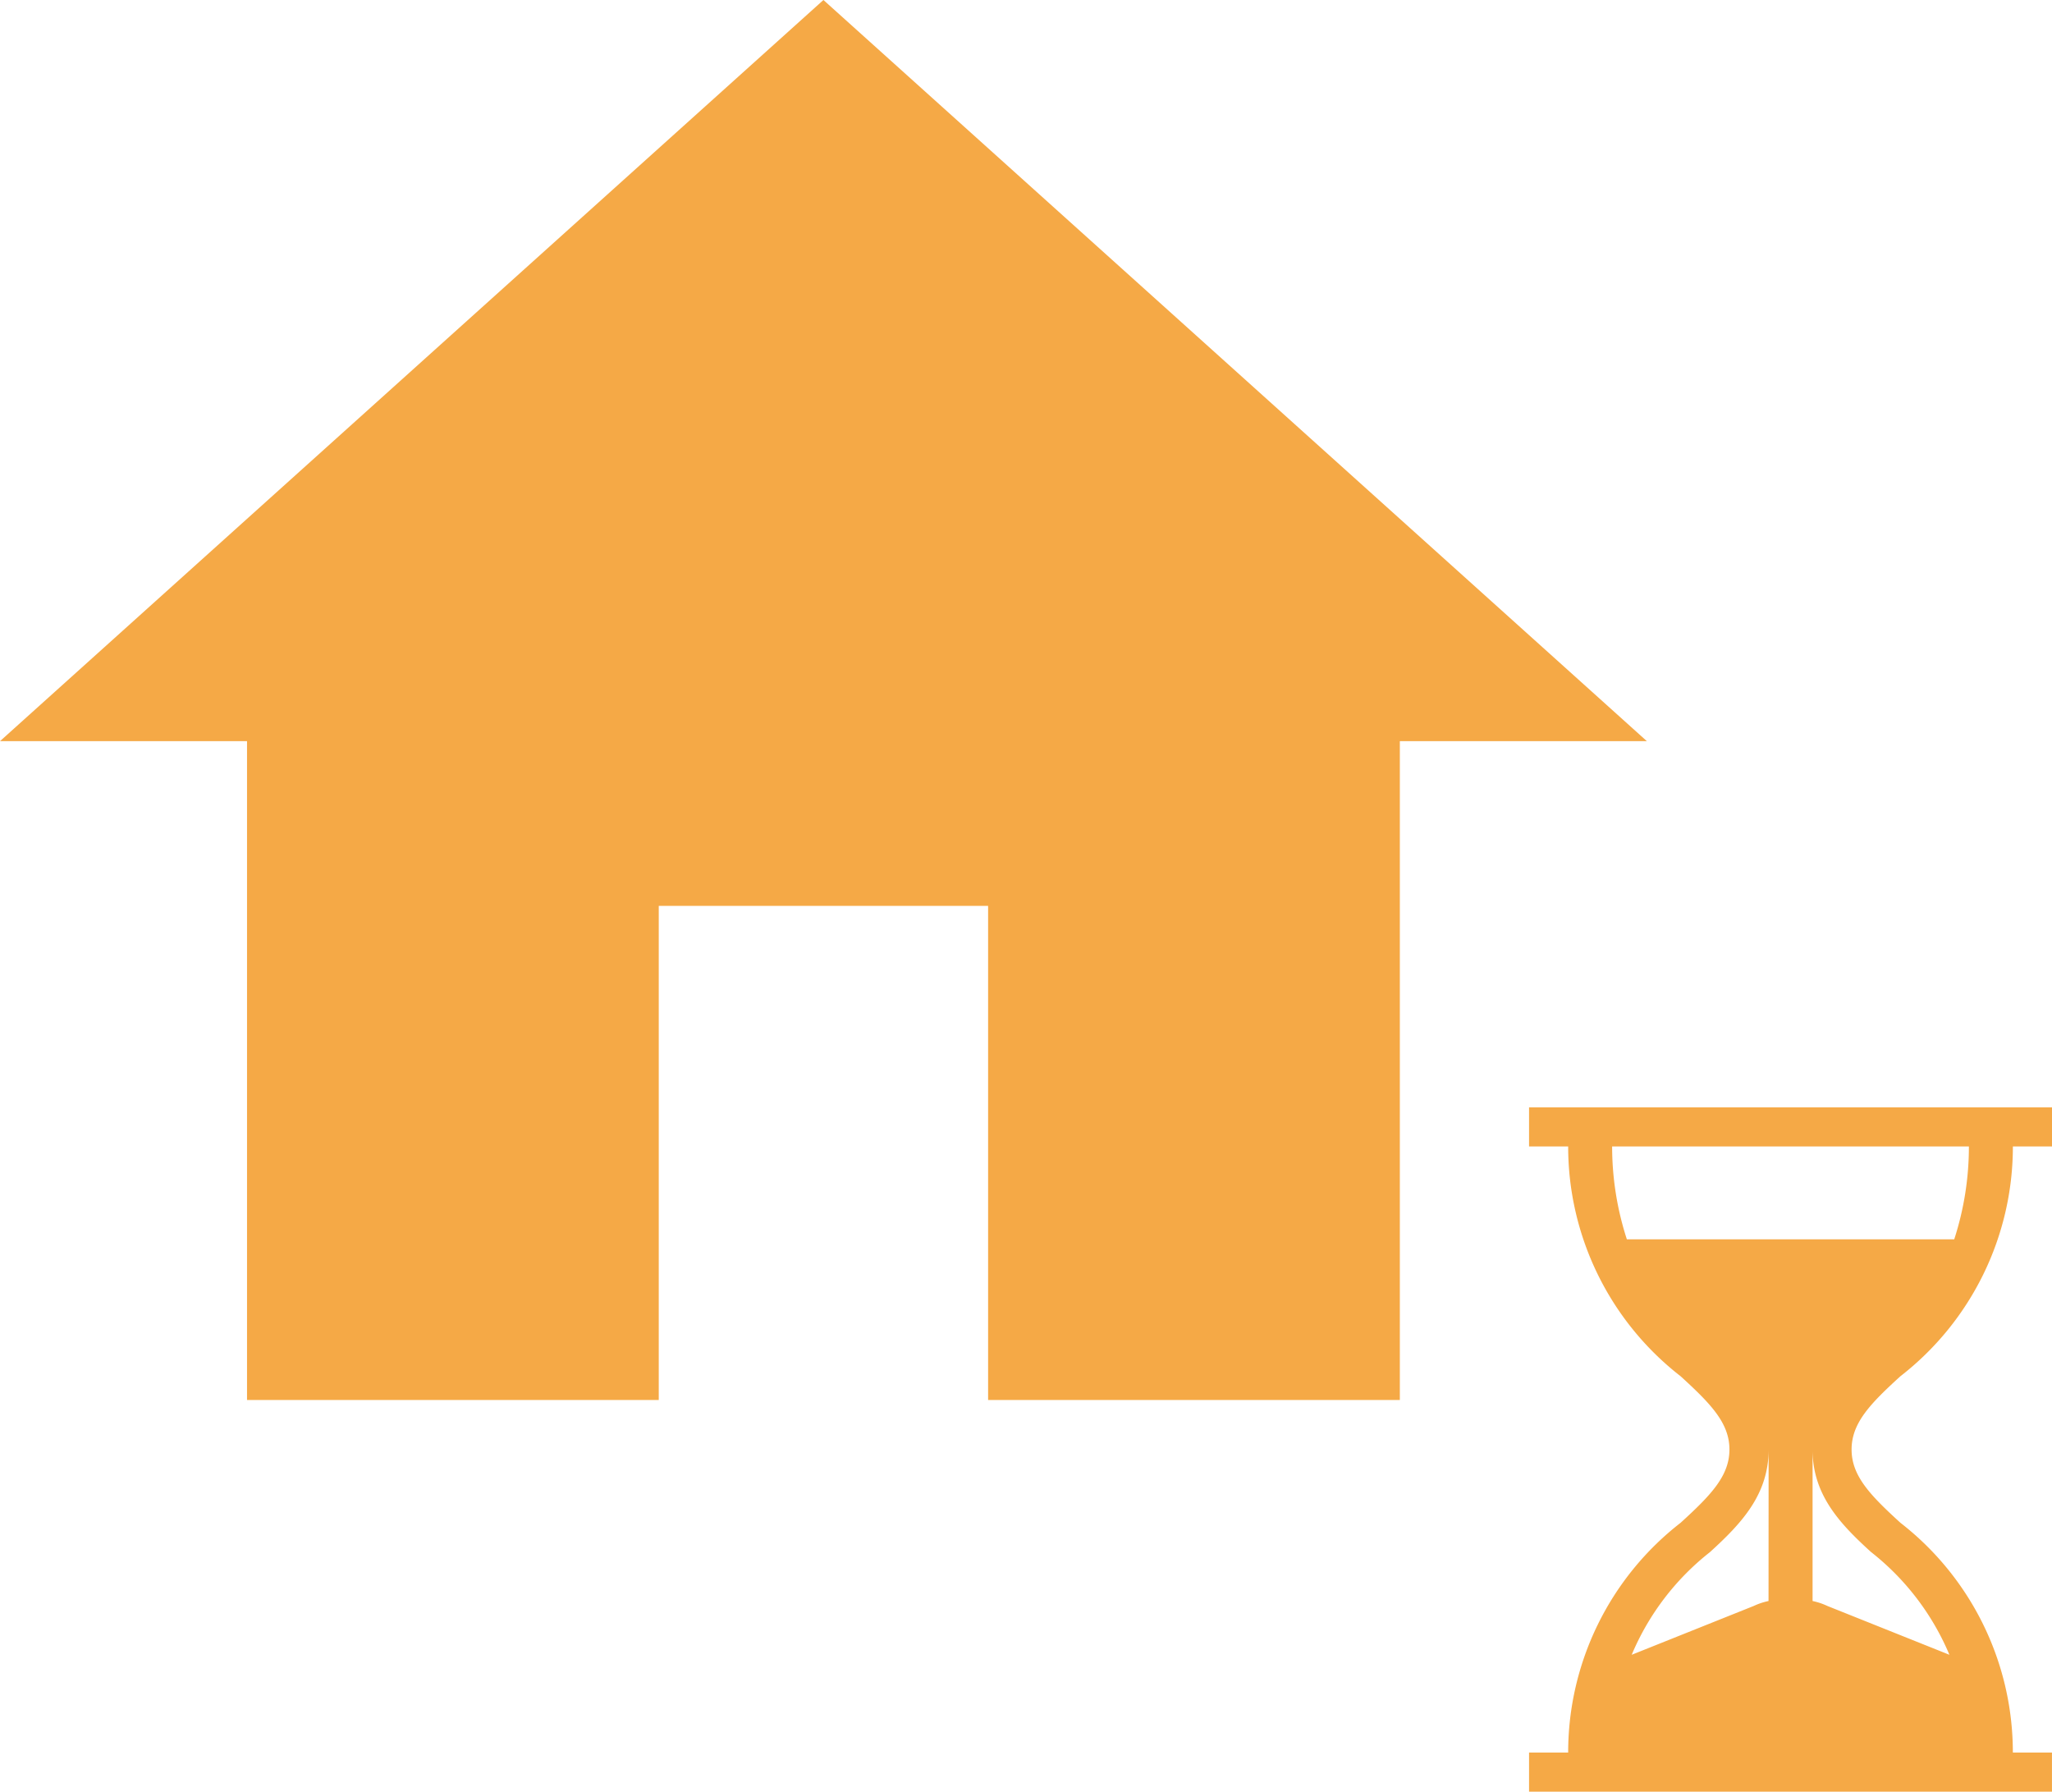
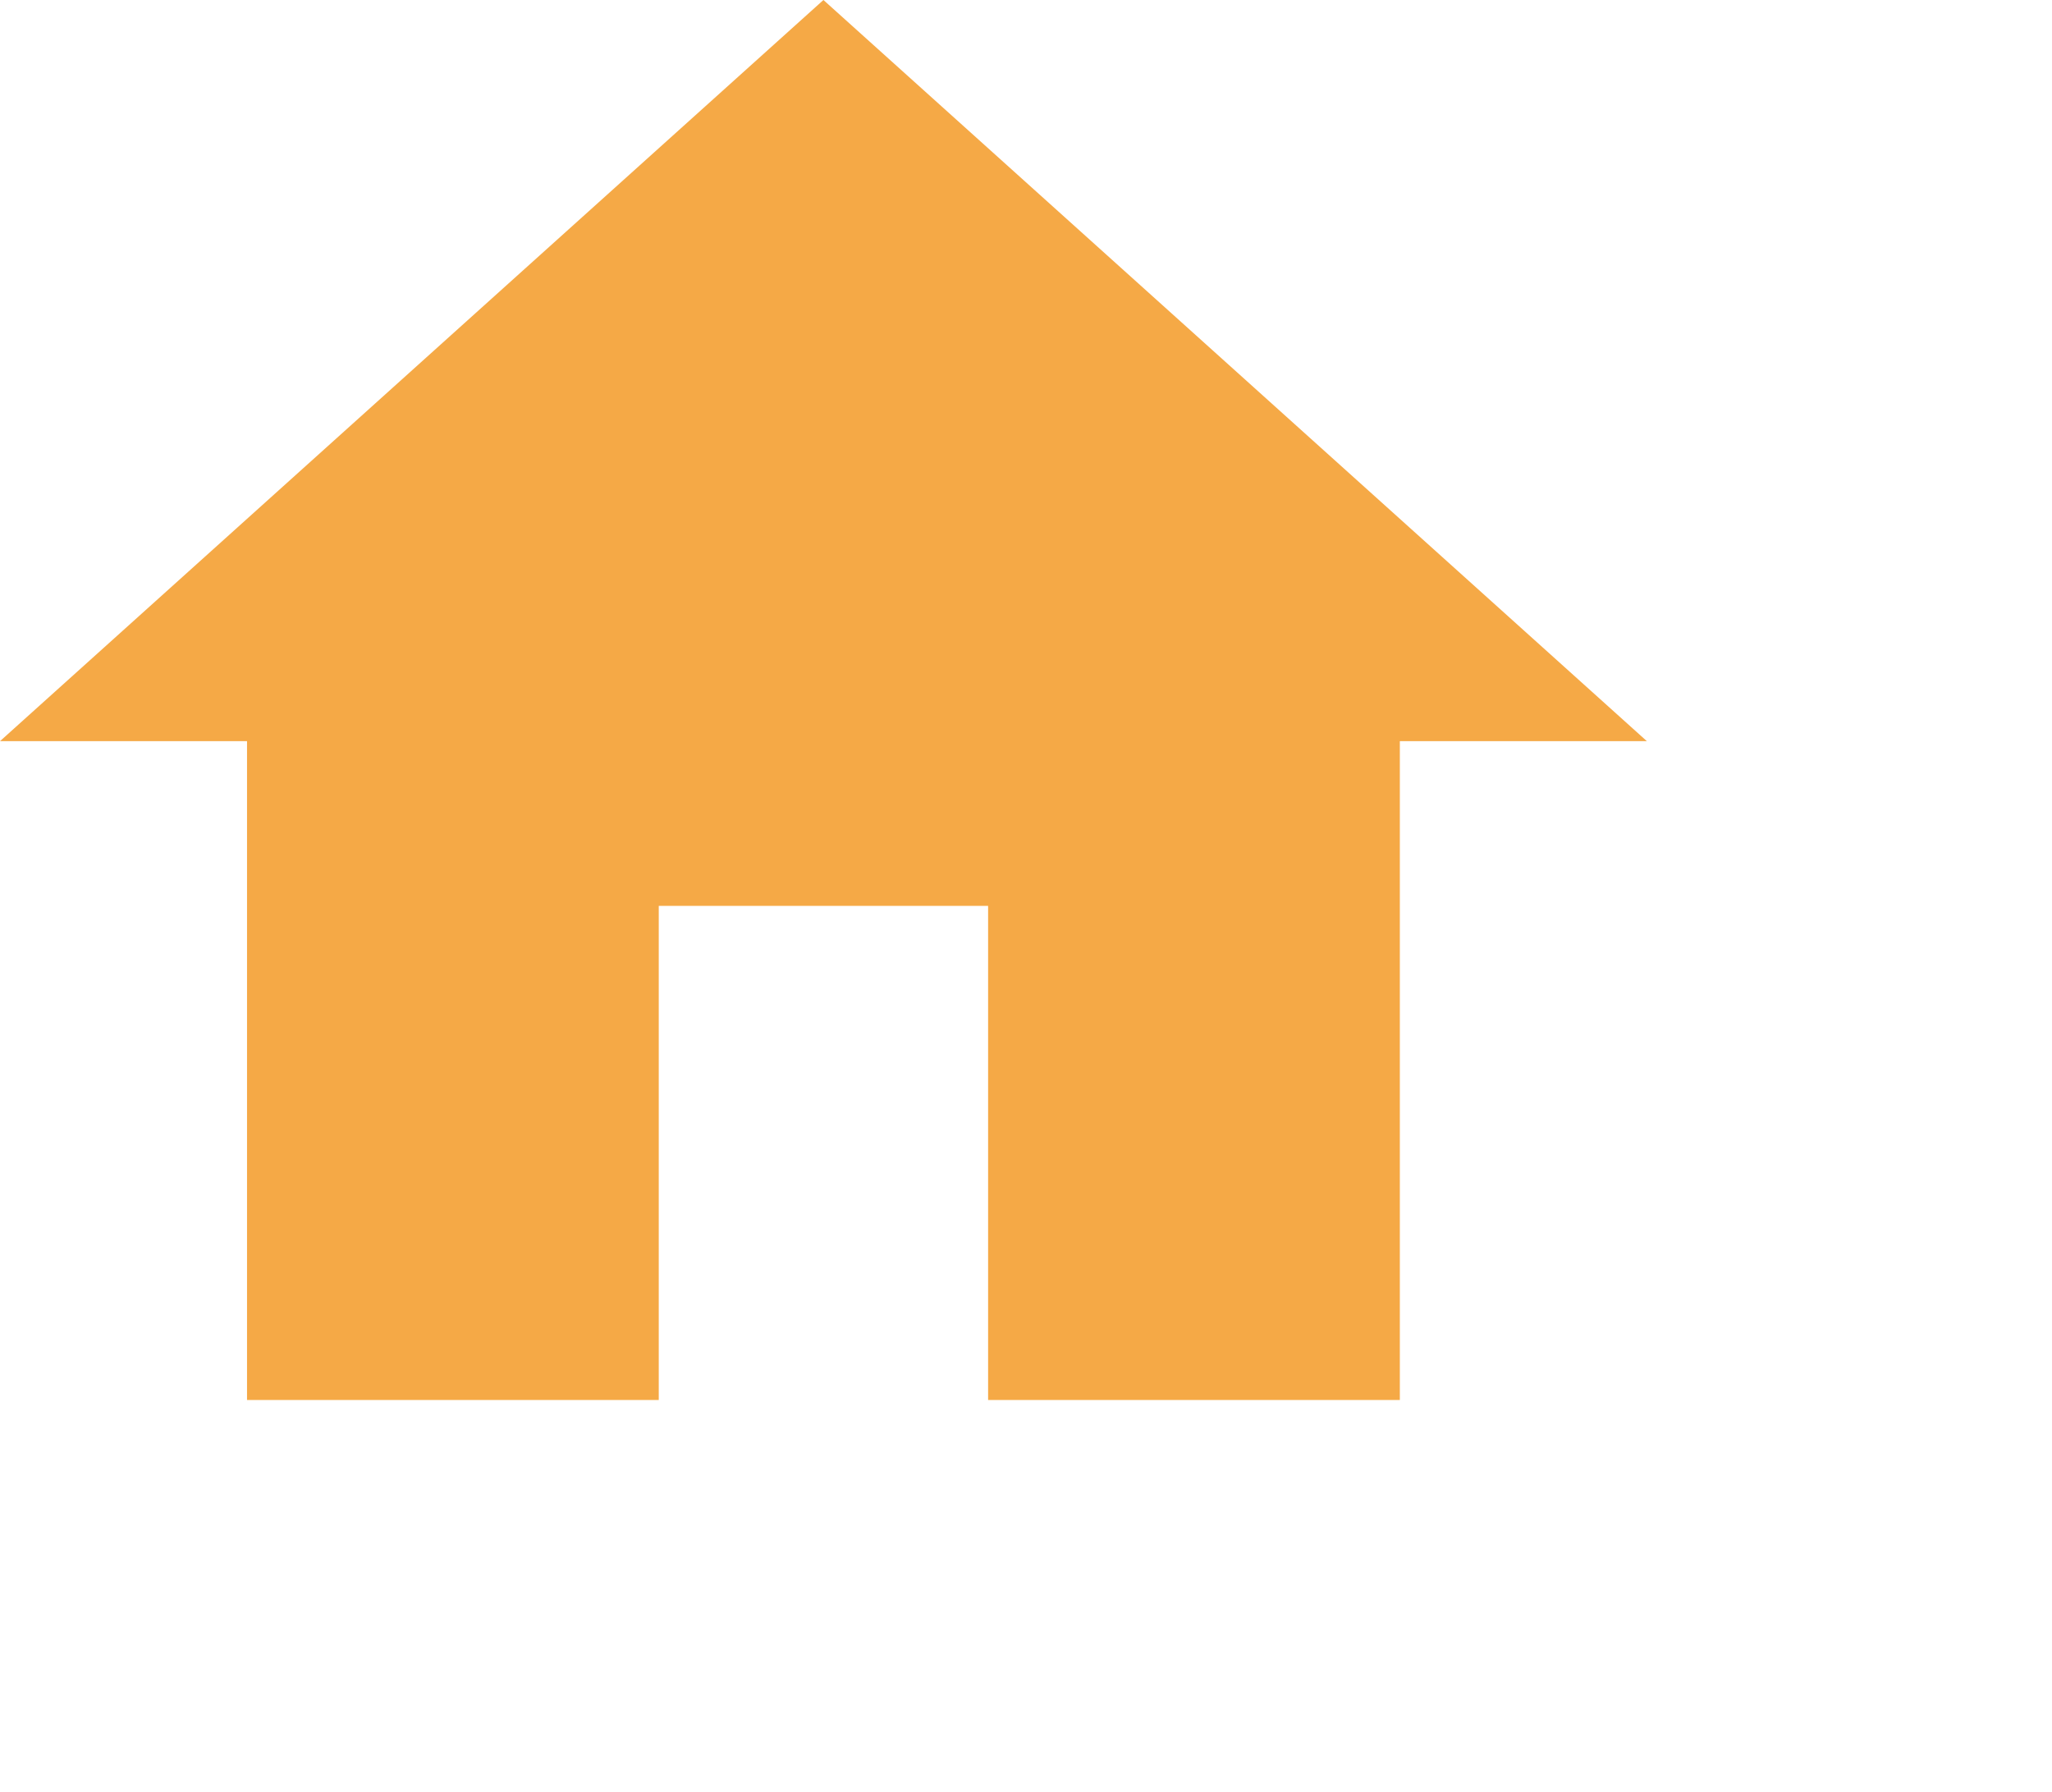
<svg xmlns="http://www.w3.org/2000/svg" id="Group_217" data-name="Group 217" viewBox="0 0 73.432 64.108">
  <defs>
    <style>
      .cls-1 {
        fill: #f5a946;
      }
    </style>
  </defs>
  <path id="ic_home_24px" class="cls-1" d="M25.574,53.094V35.414H37.36v17.68H52.094V29.52h8.84L31.467,3,2,29.52h8.84V53.094Z" transform="translate(-2 -3)" />
  <g id="Group_368" data-name="Group 368" transform="translate(54.718 39.623)">
    <g id="hourglass" transform="translate(0 0)">
      <g id="Group_216" data-name="Group 216" transform="translate(0)">
-         <path id="Path_371" data-name="Path 371" class="cls-1" d="M29.792,9.619A10.4,10.4,0,0,0,33.814,1.4h1.4V0H16.5V1.4h1.4a10.4,10.4,0,0,0,4.022,8.22c1.089.993,1.749,1.68,1.749,2.623s-.66,1.631-1.749,2.623a10.4,10.4,0,0,0-4.022,8.22H16.5v1.4H35.213v-1.4h-1.4a10.4,10.4,0,0,0-4.022-8.22c-1.089-.993-1.749-1.68-1.749-2.623S28.7,10.612,29.792,9.619ZM25.07,17.664a2.38,2.38,0,0,0-.525.175l-4.372,1.749a9.207,9.207,0,0,1,2.8-3.673c1.118-1.019,2.1-2.05,2.1-3.673Zm3.673-1.749a9.207,9.207,0,0,1,2.8,3.673l-4.372-1.749a2.38,2.38,0,0,0-.525-.175V12.242C26.644,13.865,27.625,14.9,28.742,15.915ZM20,4.722A10.739,10.739,0,0,1,19.473,1.4H32.24a10.738,10.738,0,0,1-.525,3.323Z" transform="translate(-16.5)" />
-       </g>
+         </g>
    </g>
  </g>
</svg>